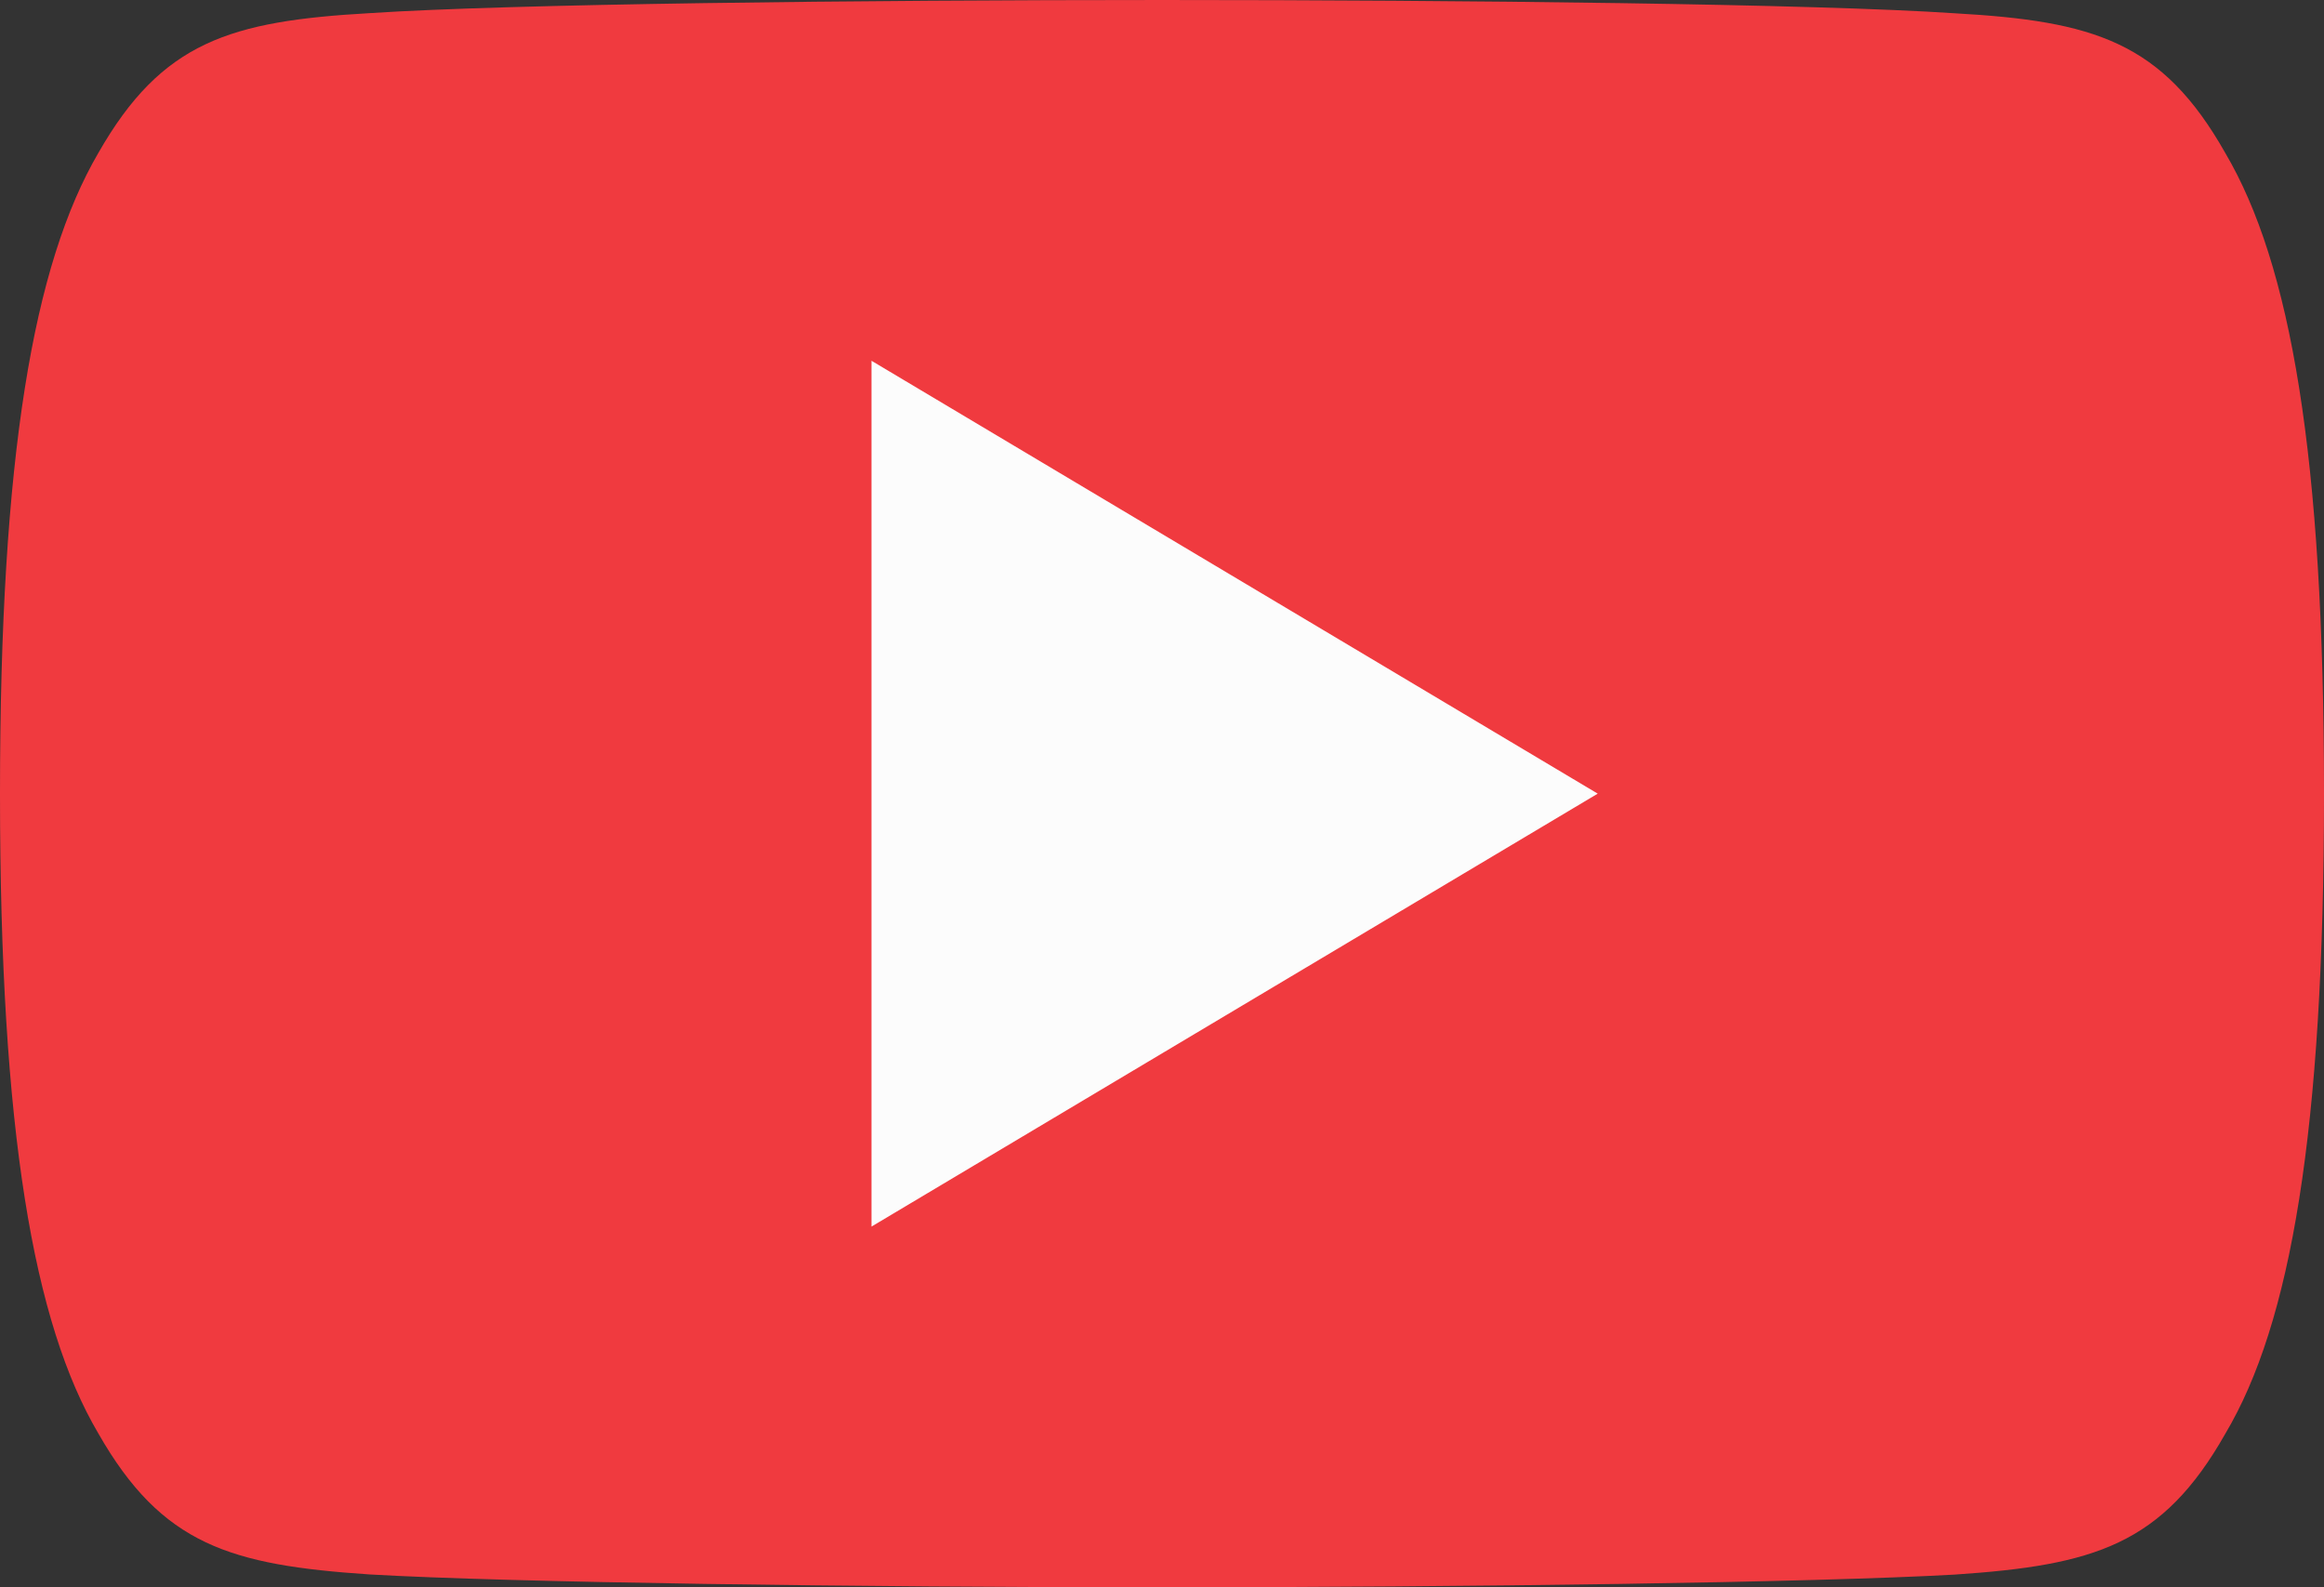
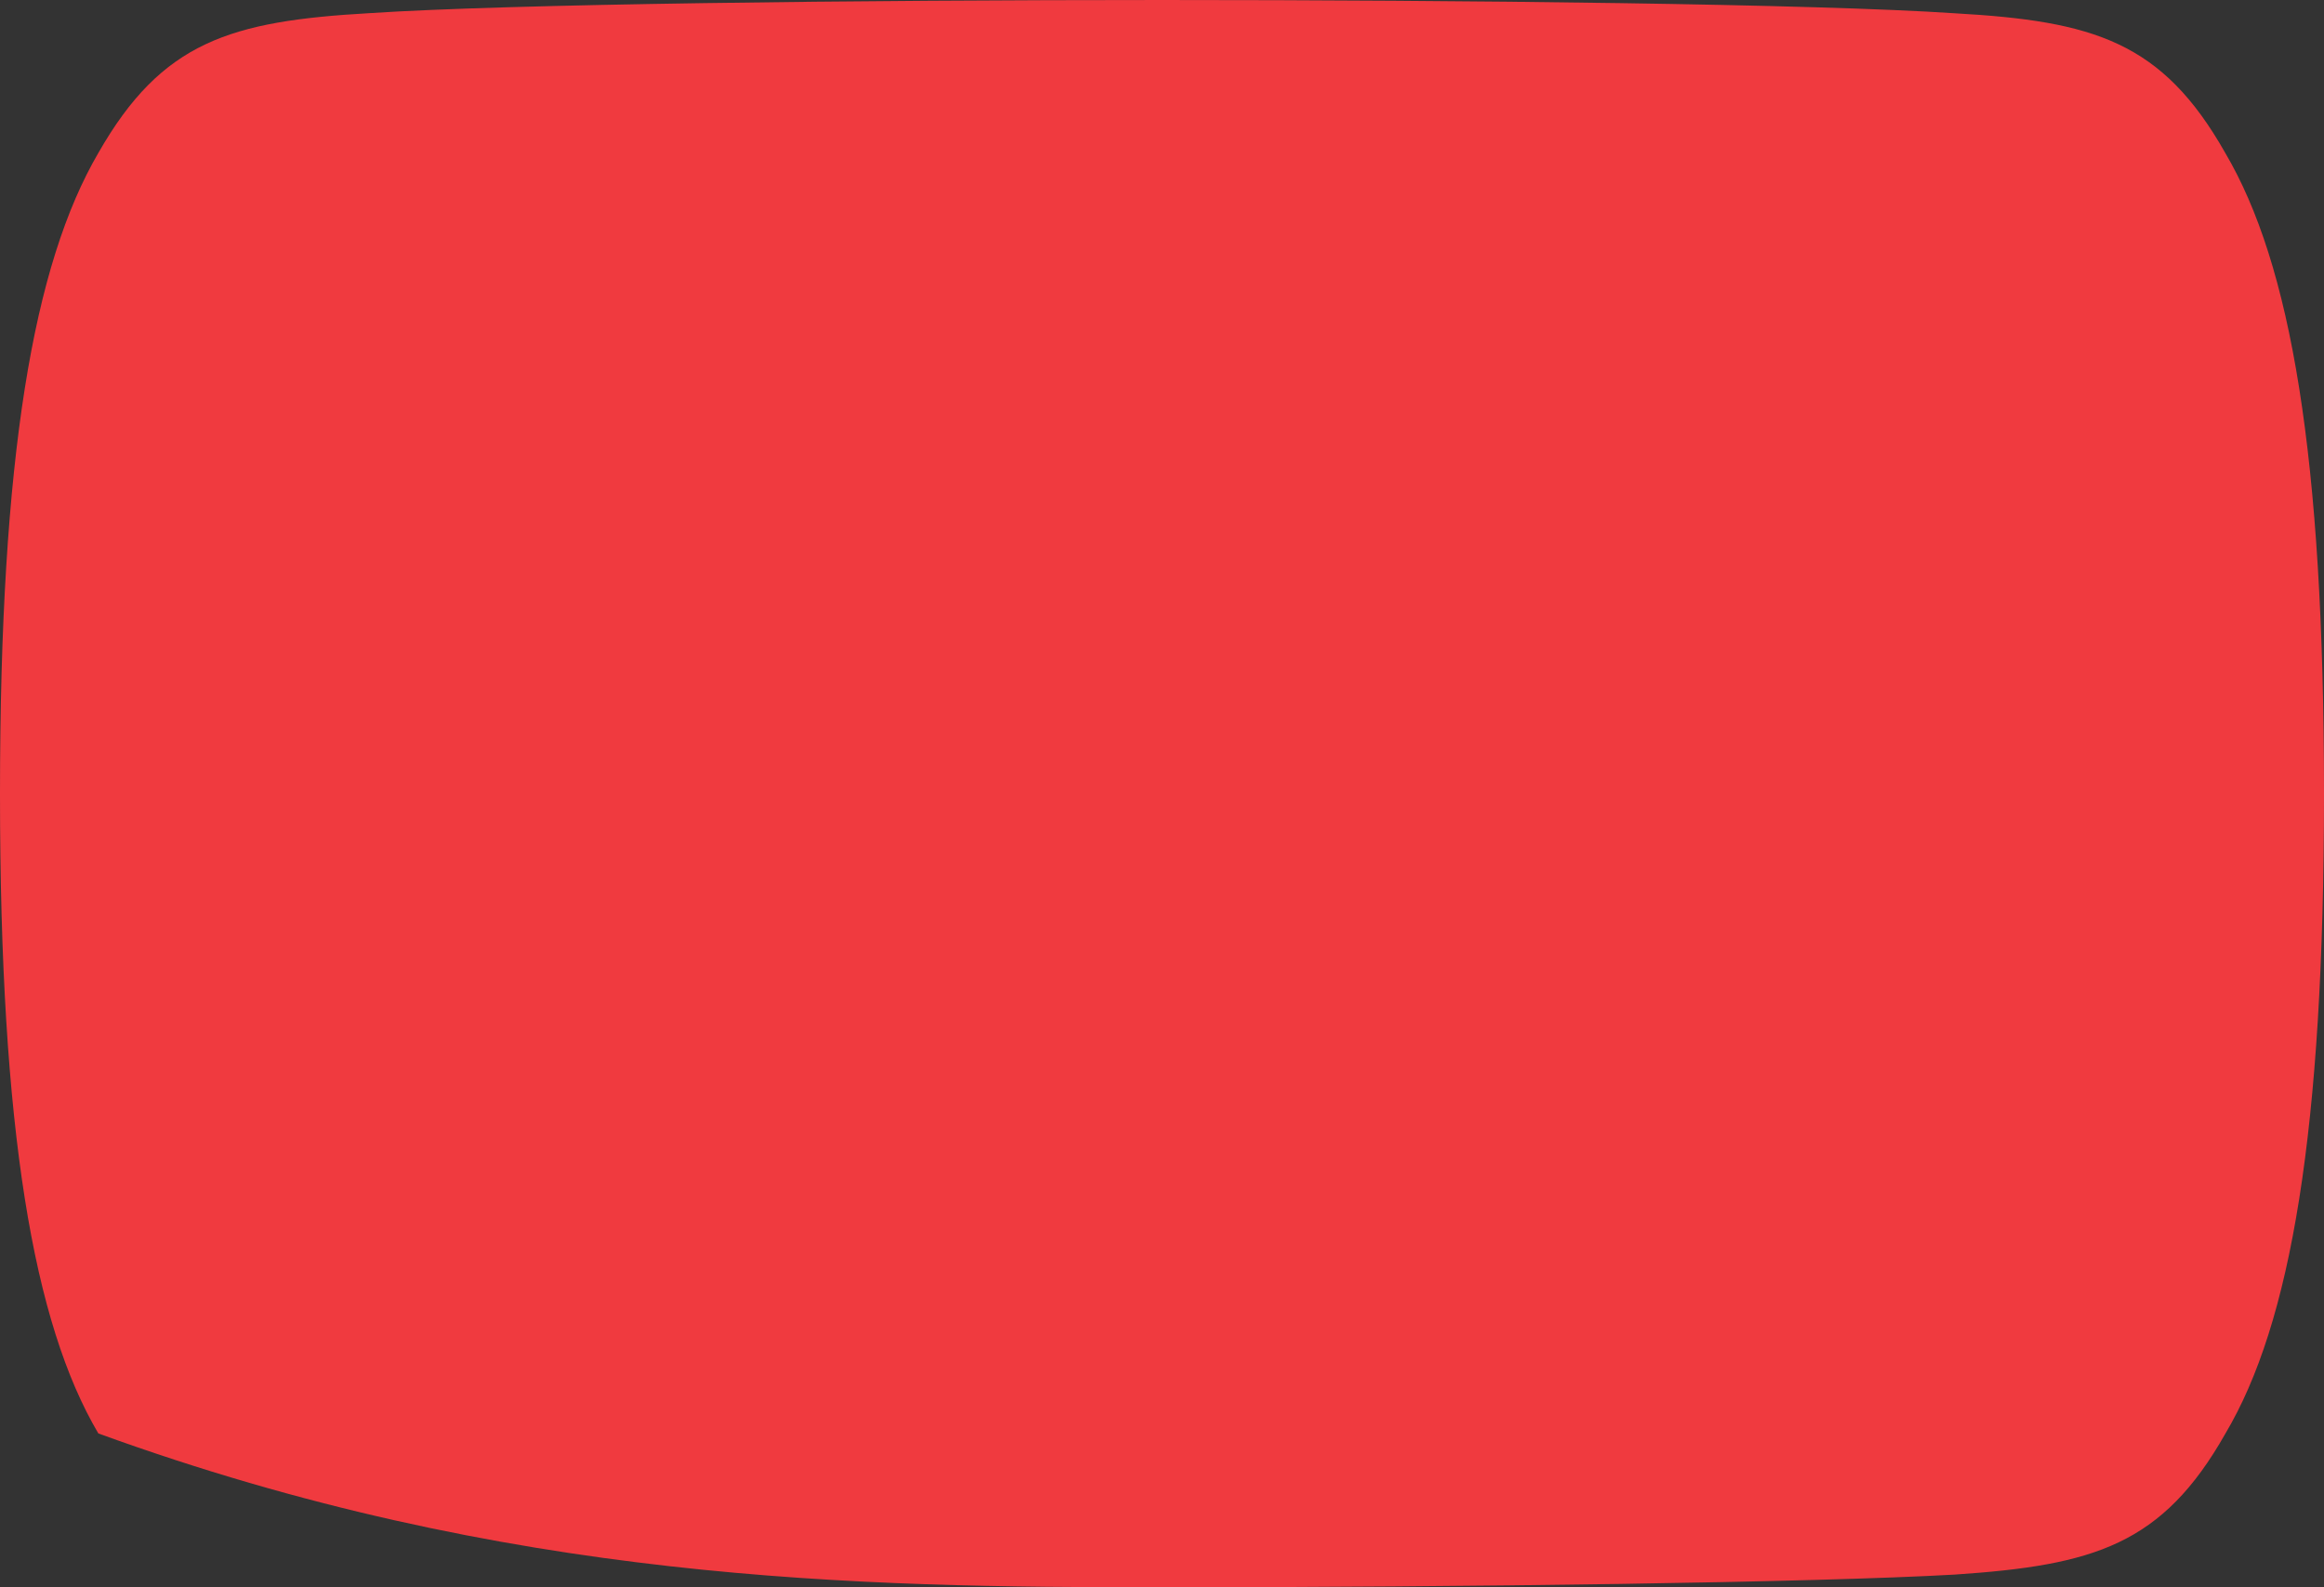
<svg xmlns="http://www.w3.org/2000/svg" width="41" height="28" viewBox="0 0 41 28" fill="none">
  <rect x="0" y="0" width="41" height="28" fill="#333333" stroke="none" />
  <g clip-path="url(#clip0_175_41)">
-     <path d="M39.258 2.698C38.146 0.733 36.938 0.372 34.481 0.234C32.026 0.069 25.853 4.20466e-05 20.505 4.20466e-05C15.147 4.20466e-05 8.971 0.069 6.519 0.232C4.067 0.372 2.857 0.731 1.735 2.698C0.589 4.661 0 8.042 0 13.993V14.013C0 19.938 0.589 23.344 1.735 25.286C2.857 27.252 4.064 27.608 6.517 27.773C8.971 27.916 15.147 28 20.505 28C25.853 28 32.026 27.916 34.483 27.776C36.941 27.611 38.148 27.254 39.26 25.289C40.415 23.347 41 19.942 41 14.015V13.995C41 8.042 40.415 4.661 39.258 2.698Z" fill="#F03A3F" />
-     <path d="M15.375 21.637V6.364L28.187 14L15.375 21.637Z" fill="#FCFCFC" />
+     <path d="M39.258 2.698C38.146 0.733 36.938 0.372 34.481 0.234C32.026 0.069 25.853 4.20466e-05 20.505 4.20466e-05C15.147 4.20466e-05 8.971 0.069 6.519 0.232C4.067 0.372 2.857 0.731 1.735 2.698C0.589 4.661 0 8.042 0 13.993V14.013C0 19.938 0.589 23.344 1.735 25.286C8.971 27.916 15.147 28 20.505 28C25.853 28 32.026 27.916 34.483 27.776C36.941 27.611 38.148 27.254 39.26 25.289C40.415 23.347 41 19.942 41 14.015V13.995C41 8.042 40.415 4.661 39.258 2.698Z" fill="#F03A3F" />
  </g>
  <defs>
    <clipPath id="clip0_175_41">
      <rect width="41" height="28" fill="white" />
    </clipPath>
  </defs>
</svg>